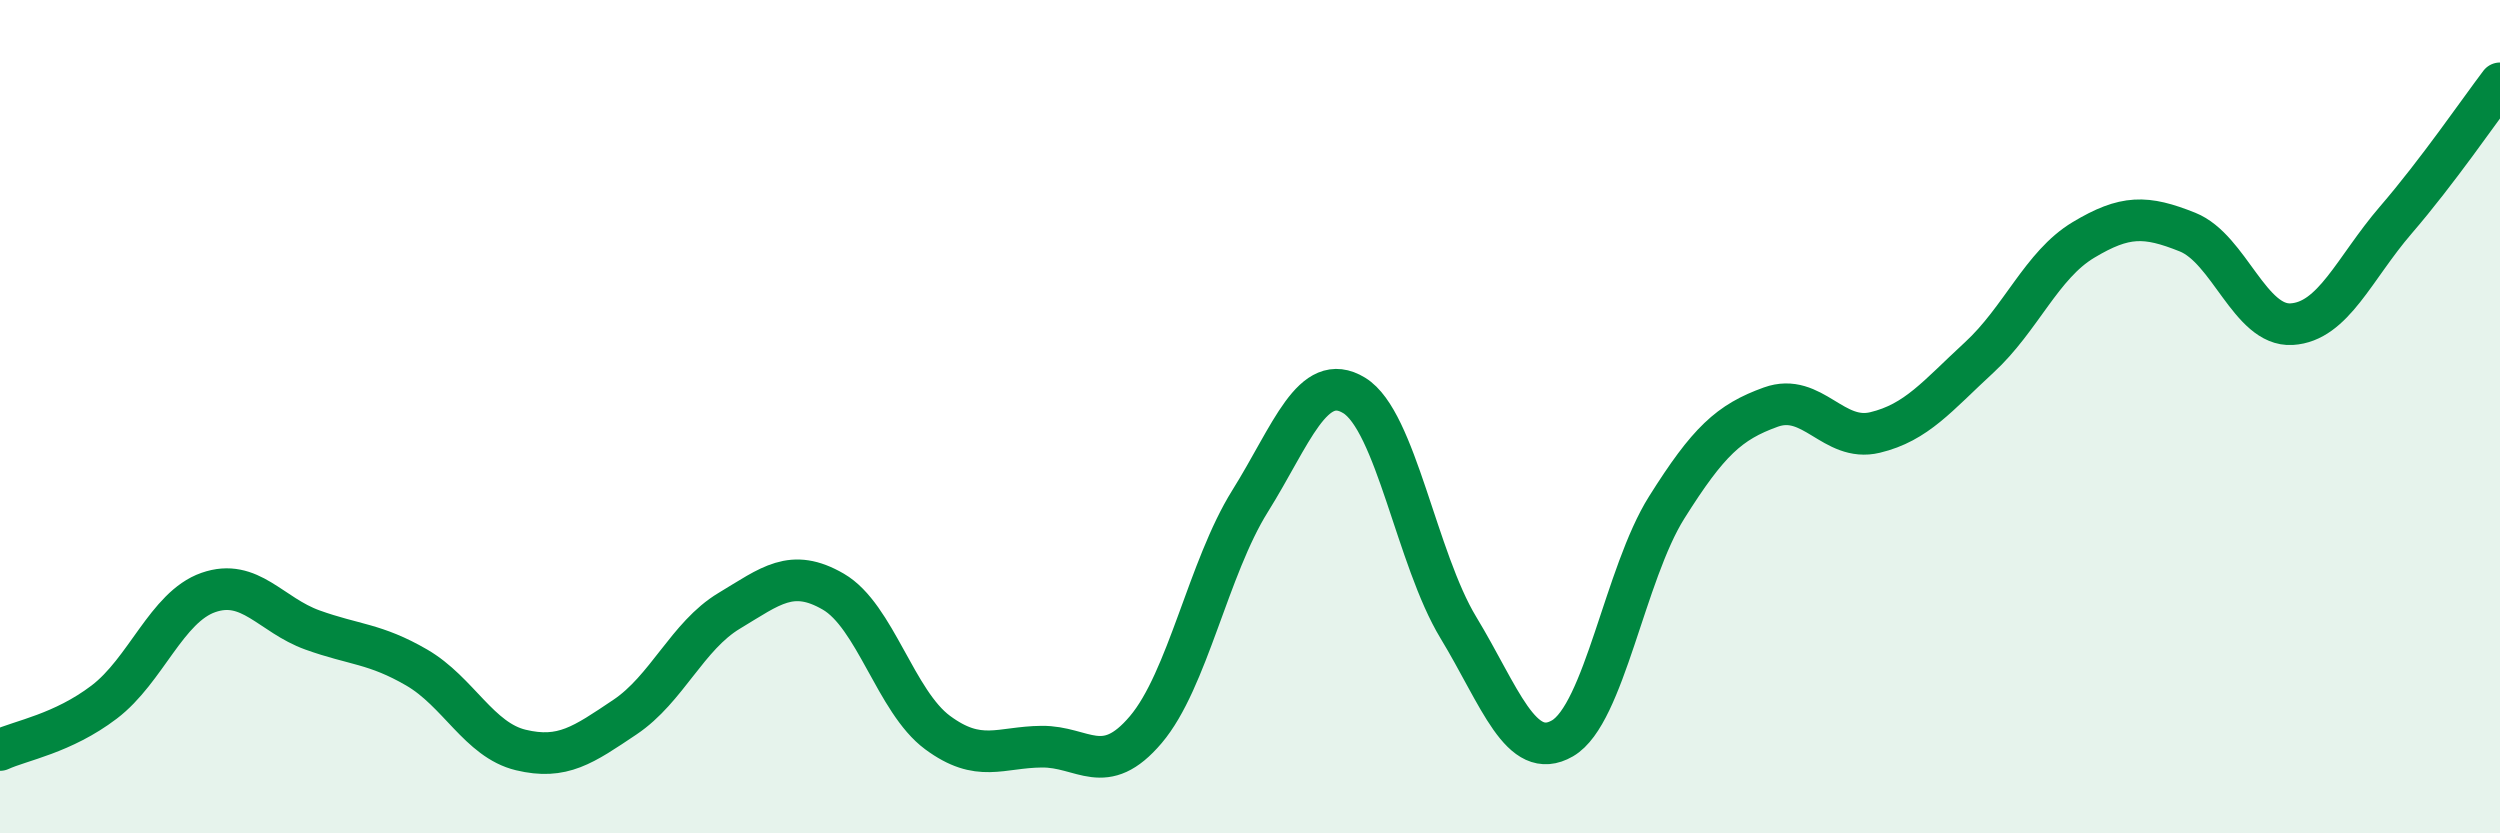
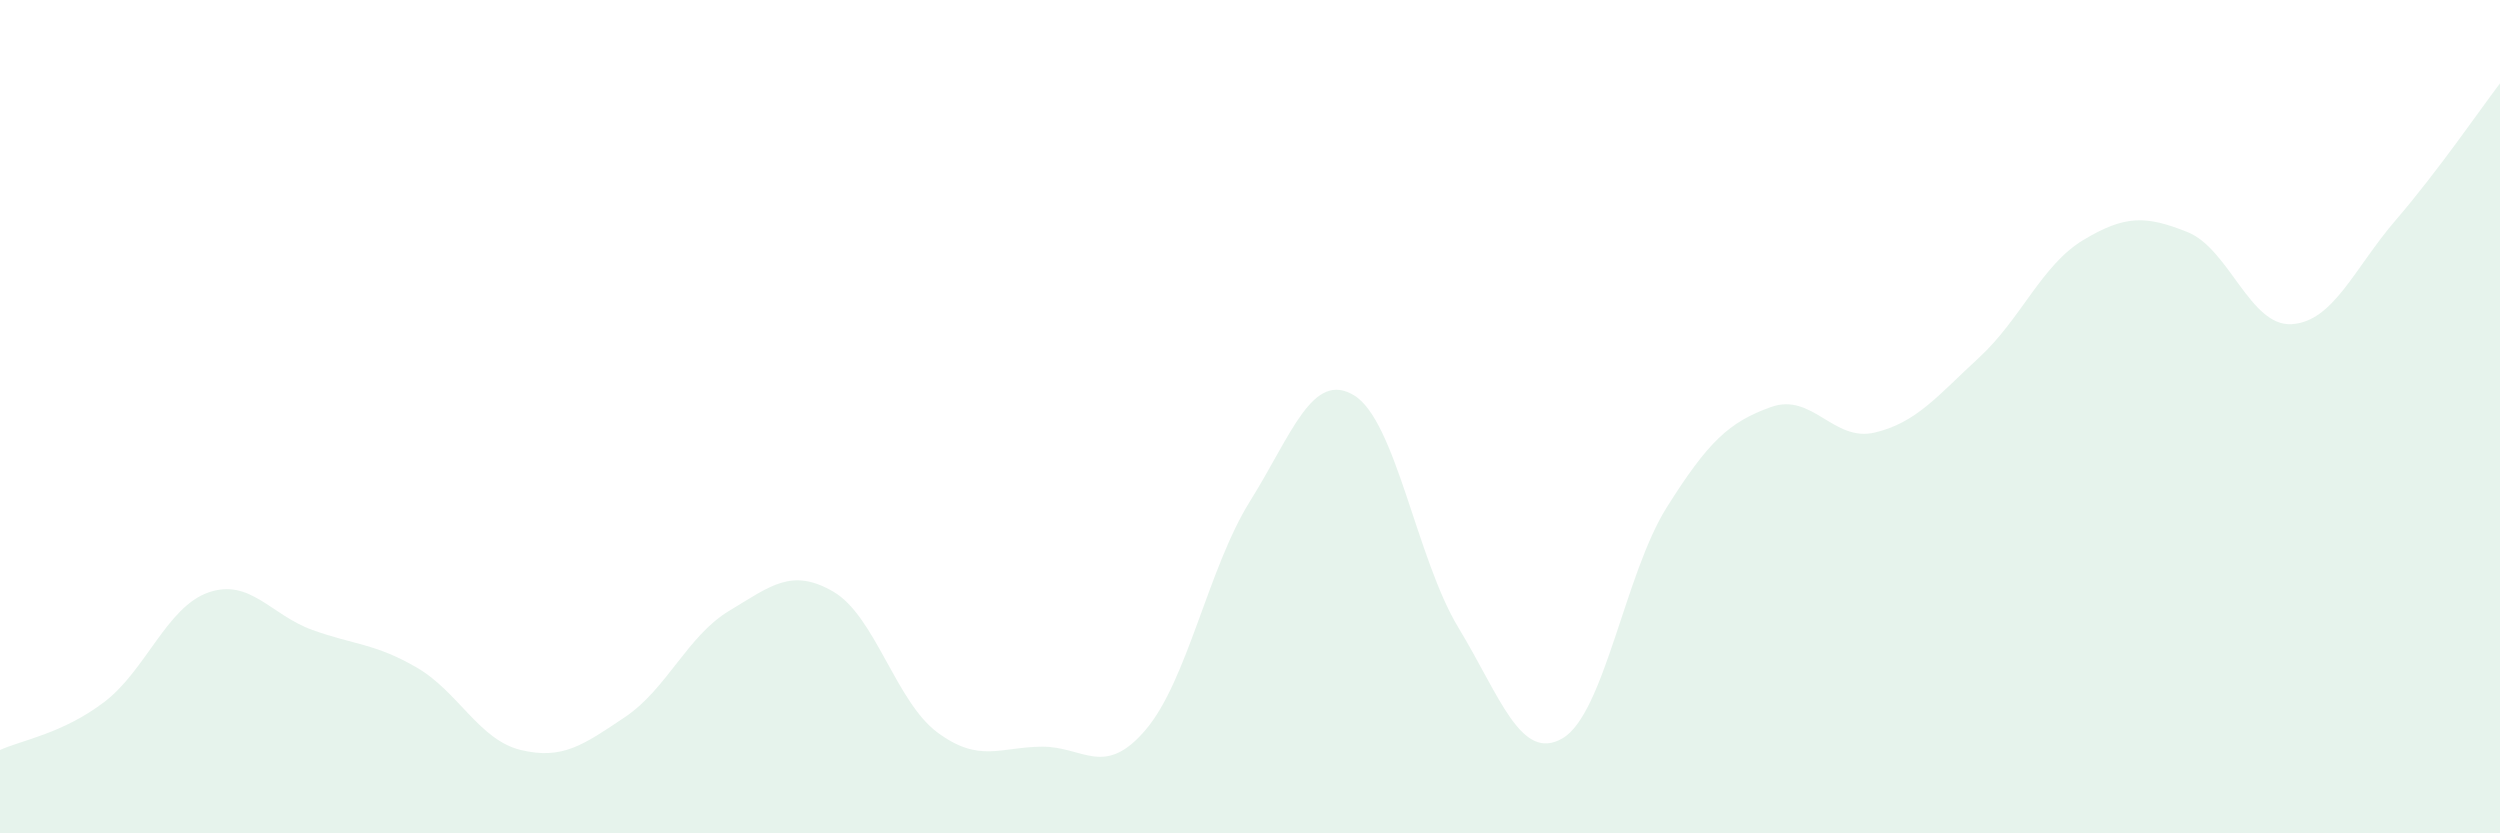
<svg xmlns="http://www.w3.org/2000/svg" width="60" height="20" viewBox="0 0 60 20">
  <path d="M 0,18 C 0.5,17.77 1.5,17.61 2.5,16.85 C 3.5,16.09 4,14.57 5,14.22 C 6,13.87 6.5,14.76 7.5,15.12 C 8.5,15.48 9,15.44 10,16.02 C 11,16.6 11.5,17.76 12.5,18 C 13.5,18.24 14,17.88 15,17.21 C 16,16.54 16.5,15.26 17.5,14.66 C 18.5,14.06 19,13.62 20,14.2 C 21,14.78 21.5,16.84 22.5,17.58 C 23.5,18.32 24,17.93 25,17.92 C 26,17.91 26.5,18.69 27.5,17.51 C 28.5,16.33 29,13.63 30,12.03 C 31,10.43 31.5,8.88 32.5,9.49 C 33.5,10.1 34,13.41 35,15.06 C 36,16.71 36.5,18.3 37.5,17.72 C 38.5,17.14 39,13.77 40,12.18 C 41,10.59 41.5,10.13 42.5,9.77 C 43.5,9.41 44,10.62 45,10.38 C 46,10.14 46.5,9.5 47.5,8.58 C 48.5,7.66 49,6.36 50,5.76 C 51,5.16 51.5,5.17 52.5,5.57 C 53.5,5.97 54,7.84 55,7.78 C 56,7.72 56.5,6.44 57.5,5.28 C 58.5,4.12 59.5,2.66 60,2L60 20L0 20Z" fill="#008740" opacity="0.1" stroke-linecap="round" stroke-linejoin="round" />
-   <path d="M 0,18 C 0.5,17.77 1.5,17.61 2.5,16.85 C 3.5,16.09 4,14.57 5,14.22 C 6,13.87 6.5,14.76 7.5,15.12 C 8.5,15.48 9,15.44 10,16.02 C 11,16.6 11.5,17.76 12.5,18 C 13.5,18.24 14,17.88 15,17.21 C 16,16.54 16.5,15.26 17.5,14.66 C 18.5,14.06 19,13.62 20,14.2 C 21,14.78 21.5,16.84 22.5,17.58 C 23.5,18.32 24,17.93 25,17.92 C 26,17.91 26.5,18.69 27.5,17.51 C 28.5,16.33 29,13.63 30,12.03 C 31,10.43 31.5,8.88 32.5,9.49 C 33.5,10.1 34,13.41 35,15.06 C 36,16.71 36.5,18.3 37.5,17.72 C 38.5,17.14 39,13.77 40,12.18 C 41,10.59 41.5,10.13 42.5,9.77 C 43.5,9.41 44,10.62 45,10.38 C 46,10.14 46.5,9.5 47.5,8.58 C 48.5,7.66 49,6.36 50,5.76 C 51,5.16 51.5,5.17 52.5,5.57 C 53.5,5.97 54,7.84 55,7.78 C 56,7.72 56.5,6.44 57.5,5.28 C 58.5,4.12 59.5,2.66 60,2" stroke="#008740" stroke-width="1" fill="none" stroke-linecap="round" stroke-linejoin="round" />
</svg>